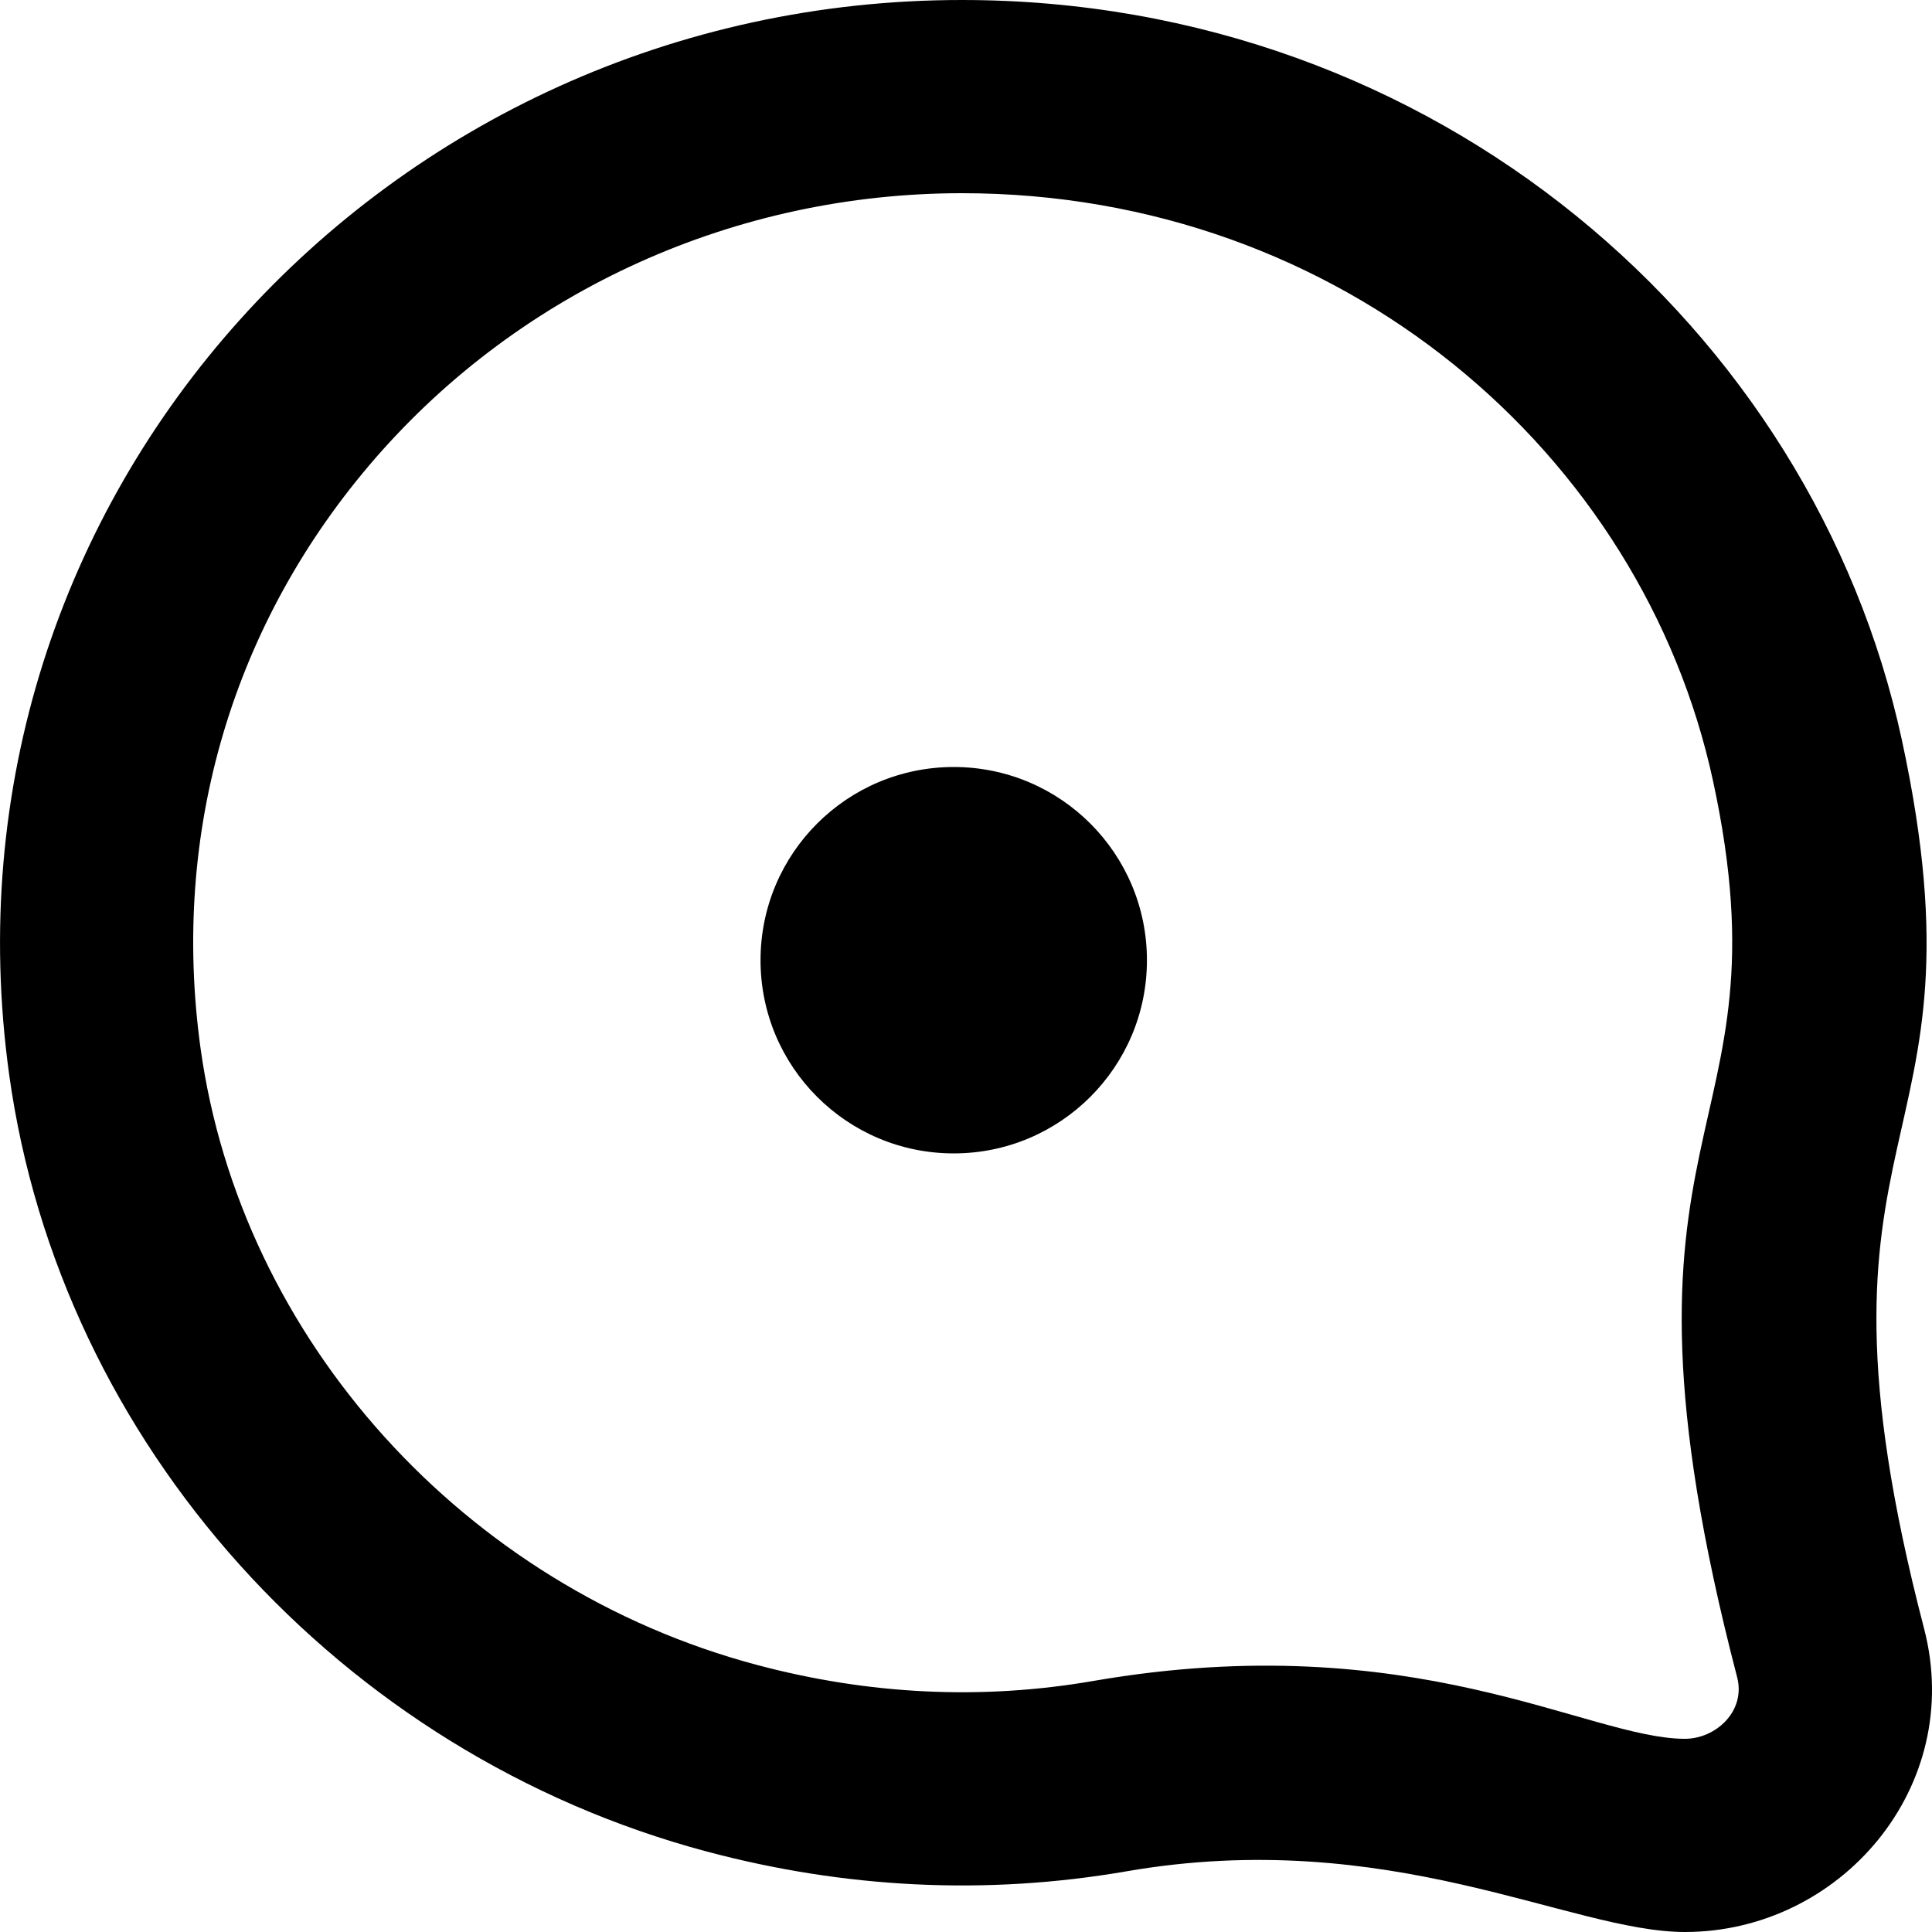
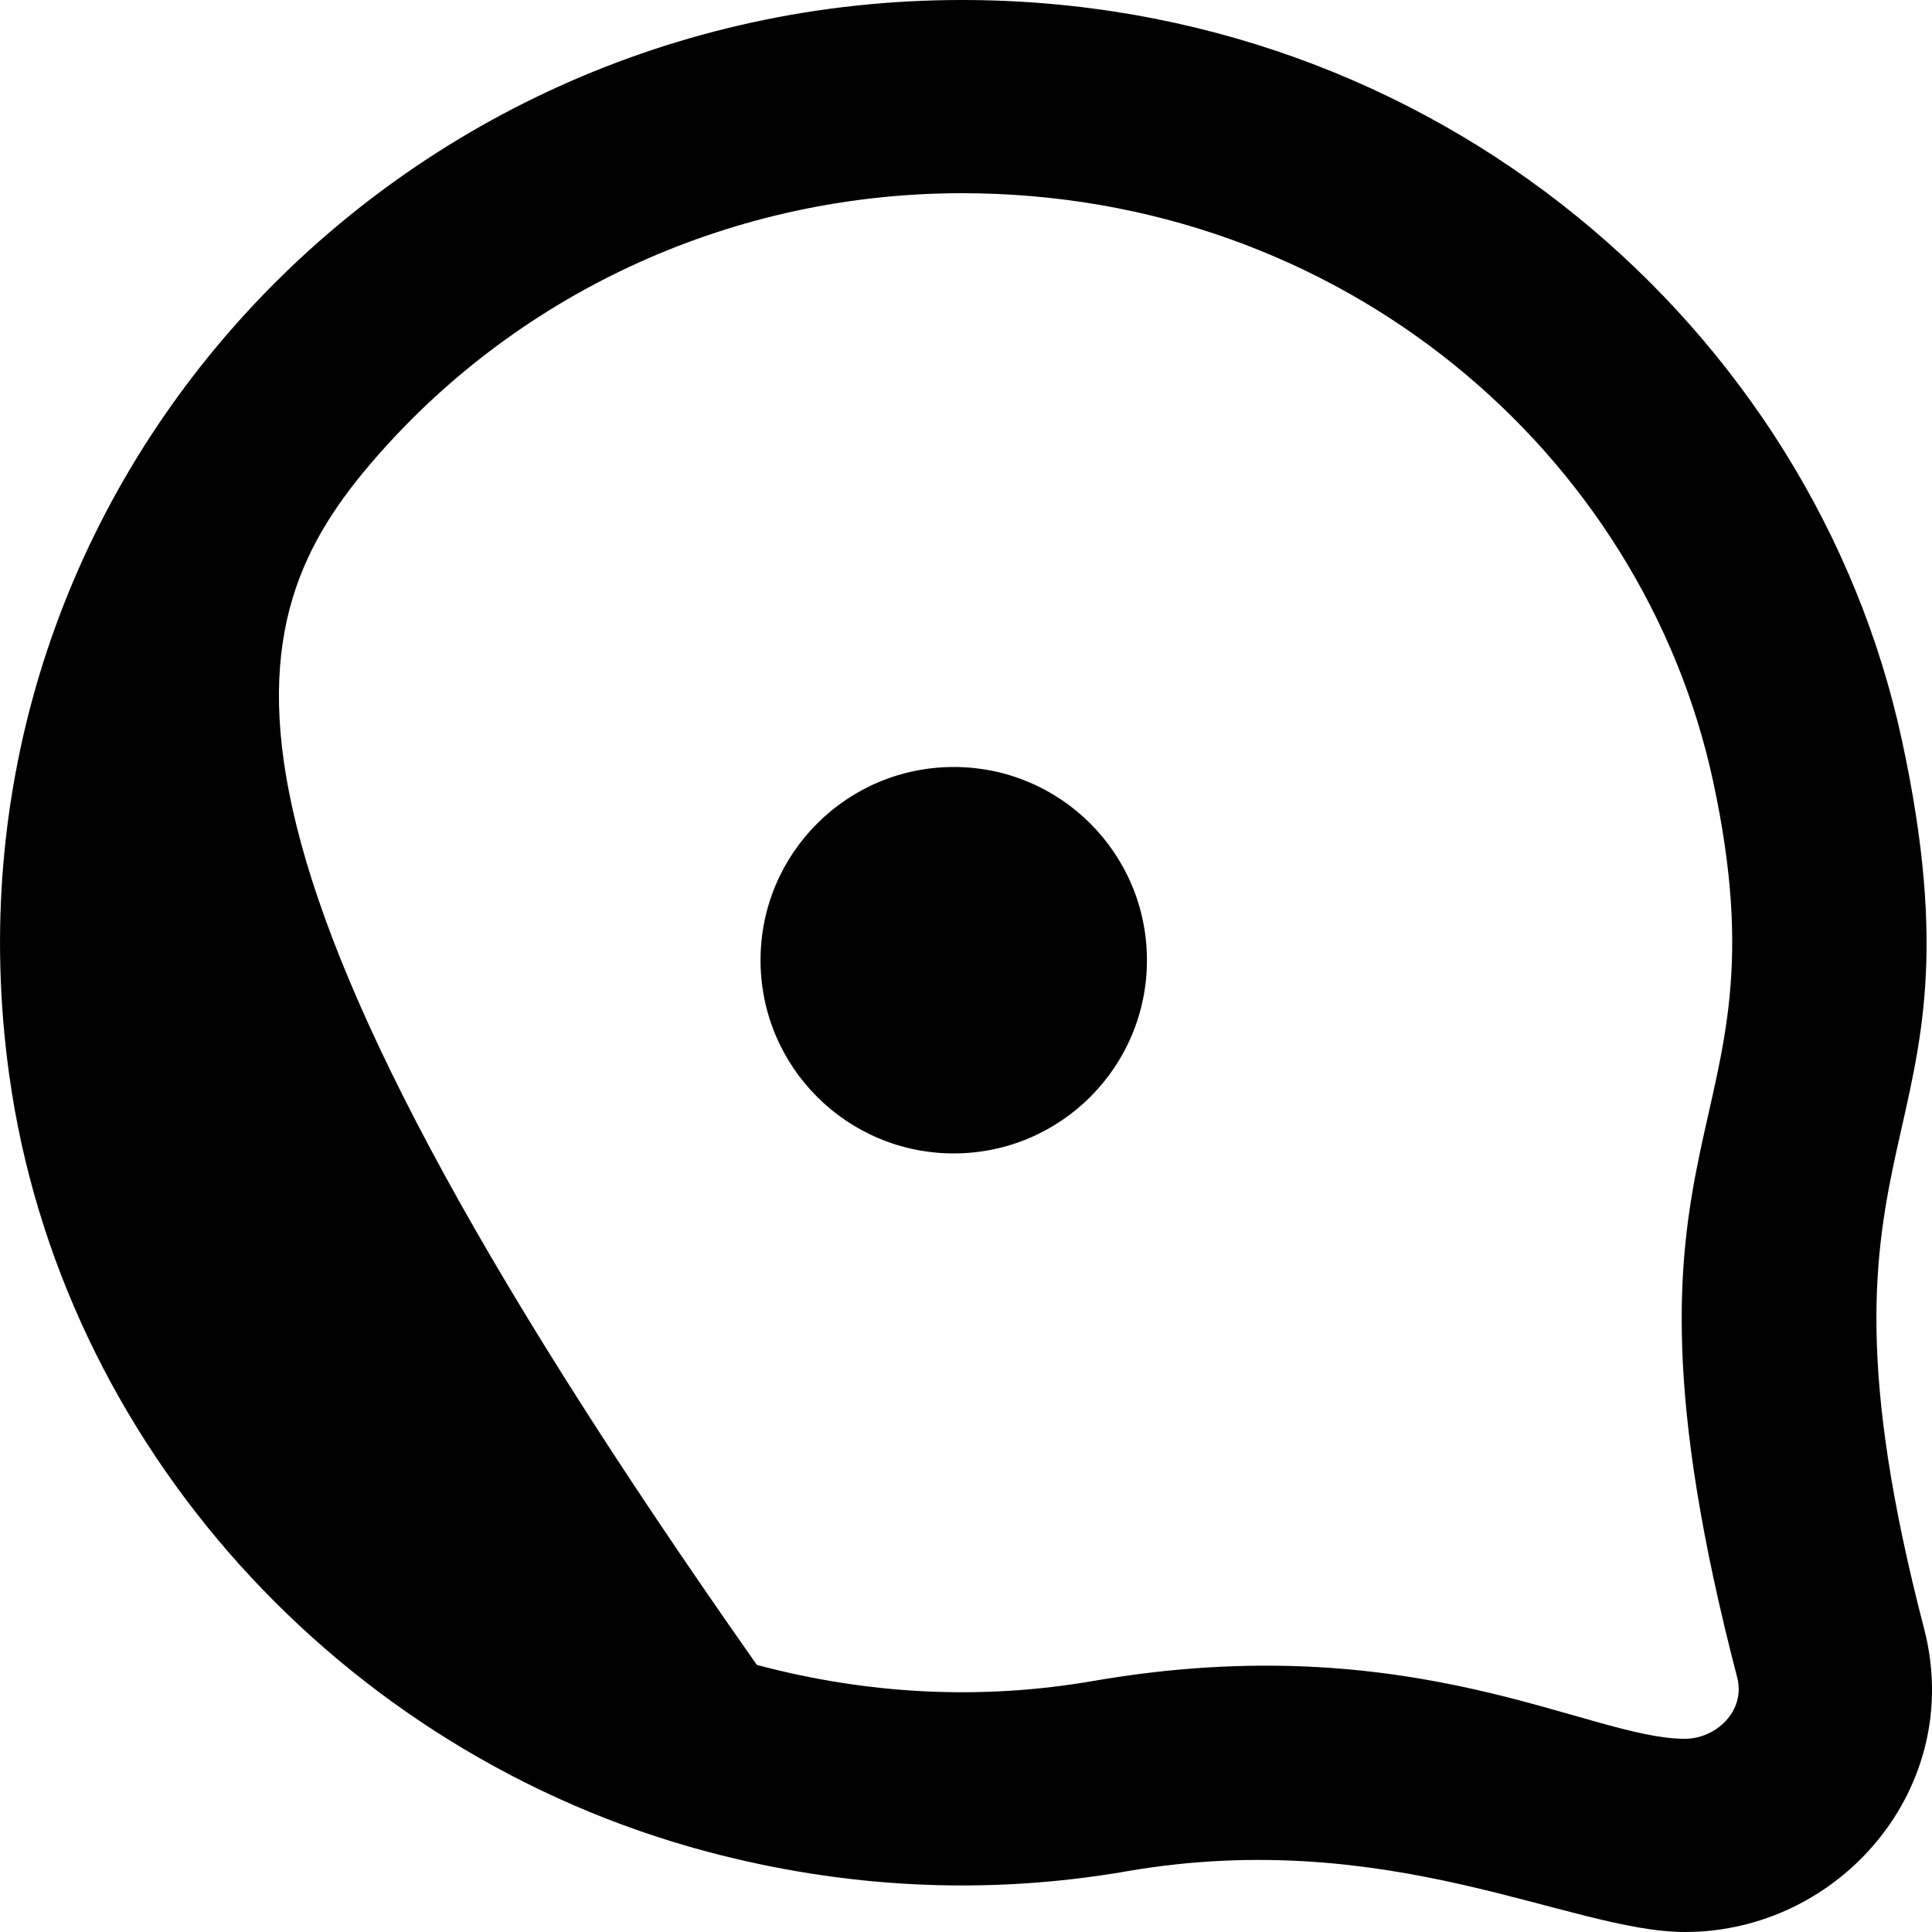
<svg xmlns="http://www.w3.org/2000/svg" width="800px" height="800px" viewBox="0 0 20 20" version="1.1">
  <title>message_one_point [#1563]</title>
  <desc>Created with Sketch.</desc>
  <defs>

</defs>
  <g id="Page-1" stroke="none" stroke-width="1" fill="none" fill-rule="evenodd">
    <g id="Dribbble-Light-Preview" transform="translate(-300, -959)" fill="#000000">
      <g id="icons" transform="translate(56, 160)">
-         <path d="M255.873,808.94 C255.873,810.045 254.978,810.94 253.873,810.94 C252.768,810.94 251.873,810.045 251.873,808.94 C251.873,807.835 252.768,806.94 253.873,806.94 C254.978,806.94 255.873,807.835 255.873,808.94 M261.442,817 C260.442,817 258.639,815.827 255.319,816.401 C254.164,816.601 252.994,816.544 251.835,816.235 C248.807,815.429 246.493,812.863 246.076,809.851 C245.766,807.608 246.41,805.437 247.89,803.738 C249.406,801.998 251.618,801 253.958,801 C257.901,801 261.003,803.703 261.733,807.083 C262.557,810.891 260.454,810.494 261.983,816.363 C262.074,816.714 261.762,817 261.442,817 M263.918,815.859 L263.918,815.859 C262.518,810.484 264.642,811.073 263.688,806.66 C262.768,802.405 258.862,799 253.958,799 C248,798.999 243.265,804.127 244.095,810.125 C244.624,813.946 247.523,817.156 251.32,818.168 C252.737,818.545 254.197,818.625 255.66,818.372 C258.392,817.899 260.257,819 261.442,819 C263.053,819 264.344,817.496 263.918,815.859" id="message_one_point-[#1563]">
+         <path d="M255.873,808.94 C255.873,810.045 254.978,810.94 253.873,810.94 C252.768,810.94 251.873,810.045 251.873,808.94 C251.873,807.835 252.768,806.94 253.873,806.94 C254.978,806.94 255.873,807.835 255.873,808.94 M261.442,817 C260.442,817 258.639,815.827 255.319,816.401 C254.164,816.601 252.994,816.544 251.835,816.235 C245.766,807.608 246.41,805.437 247.89,803.738 C249.406,801.998 251.618,801 253.958,801 C257.901,801 261.003,803.703 261.733,807.083 C262.557,810.891 260.454,810.494 261.983,816.363 C262.074,816.714 261.762,817 261.442,817 M263.918,815.859 L263.918,815.859 C262.518,810.484 264.642,811.073 263.688,806.66 C262.768,802.405 258.862,799 253.958,799 C248,798.999 243.265,804.127 244.095,810.125 C244.624,813.946 247.523,817.156 251.32,818.168 C252.737,818.545 254.197,818.625 255.66,818.372 C258.392,817.899 260.257,819 261.442,819 C263.053,819 264.344,817.496 263.918,815.859" id="message_one_point-[#1563]">

</path>
      </g>
    </g>
  </g>
</svg>